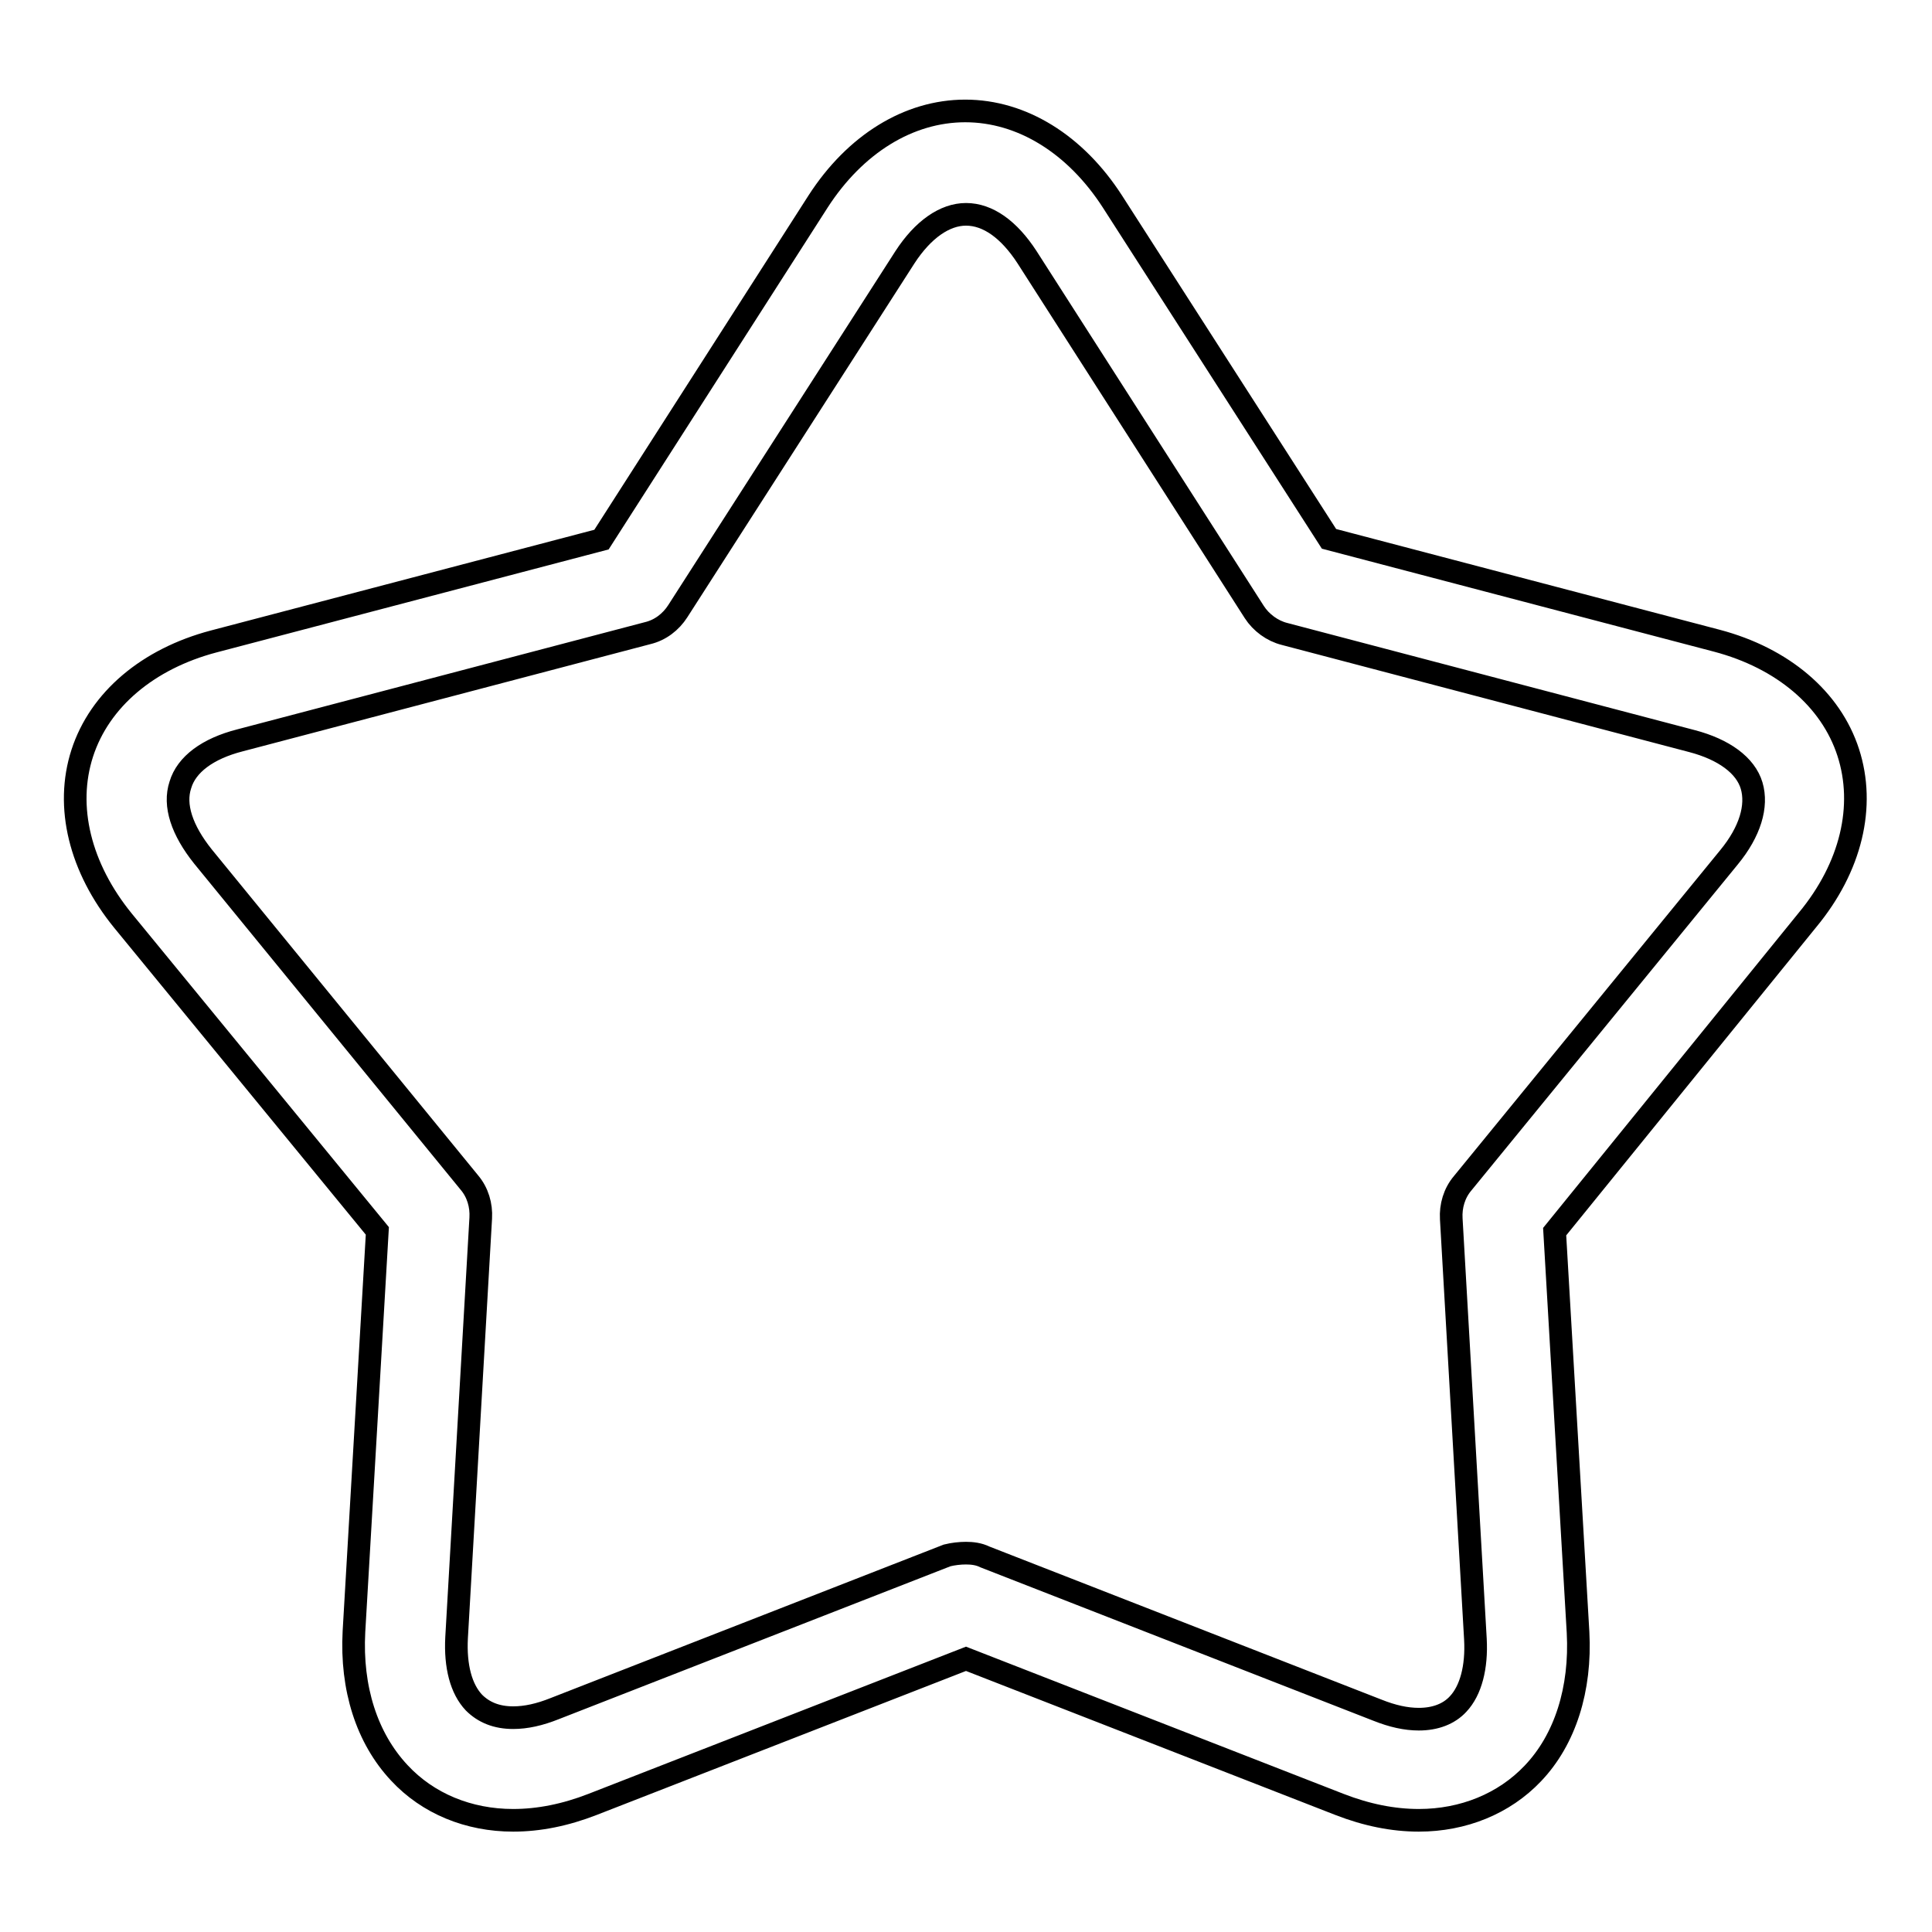
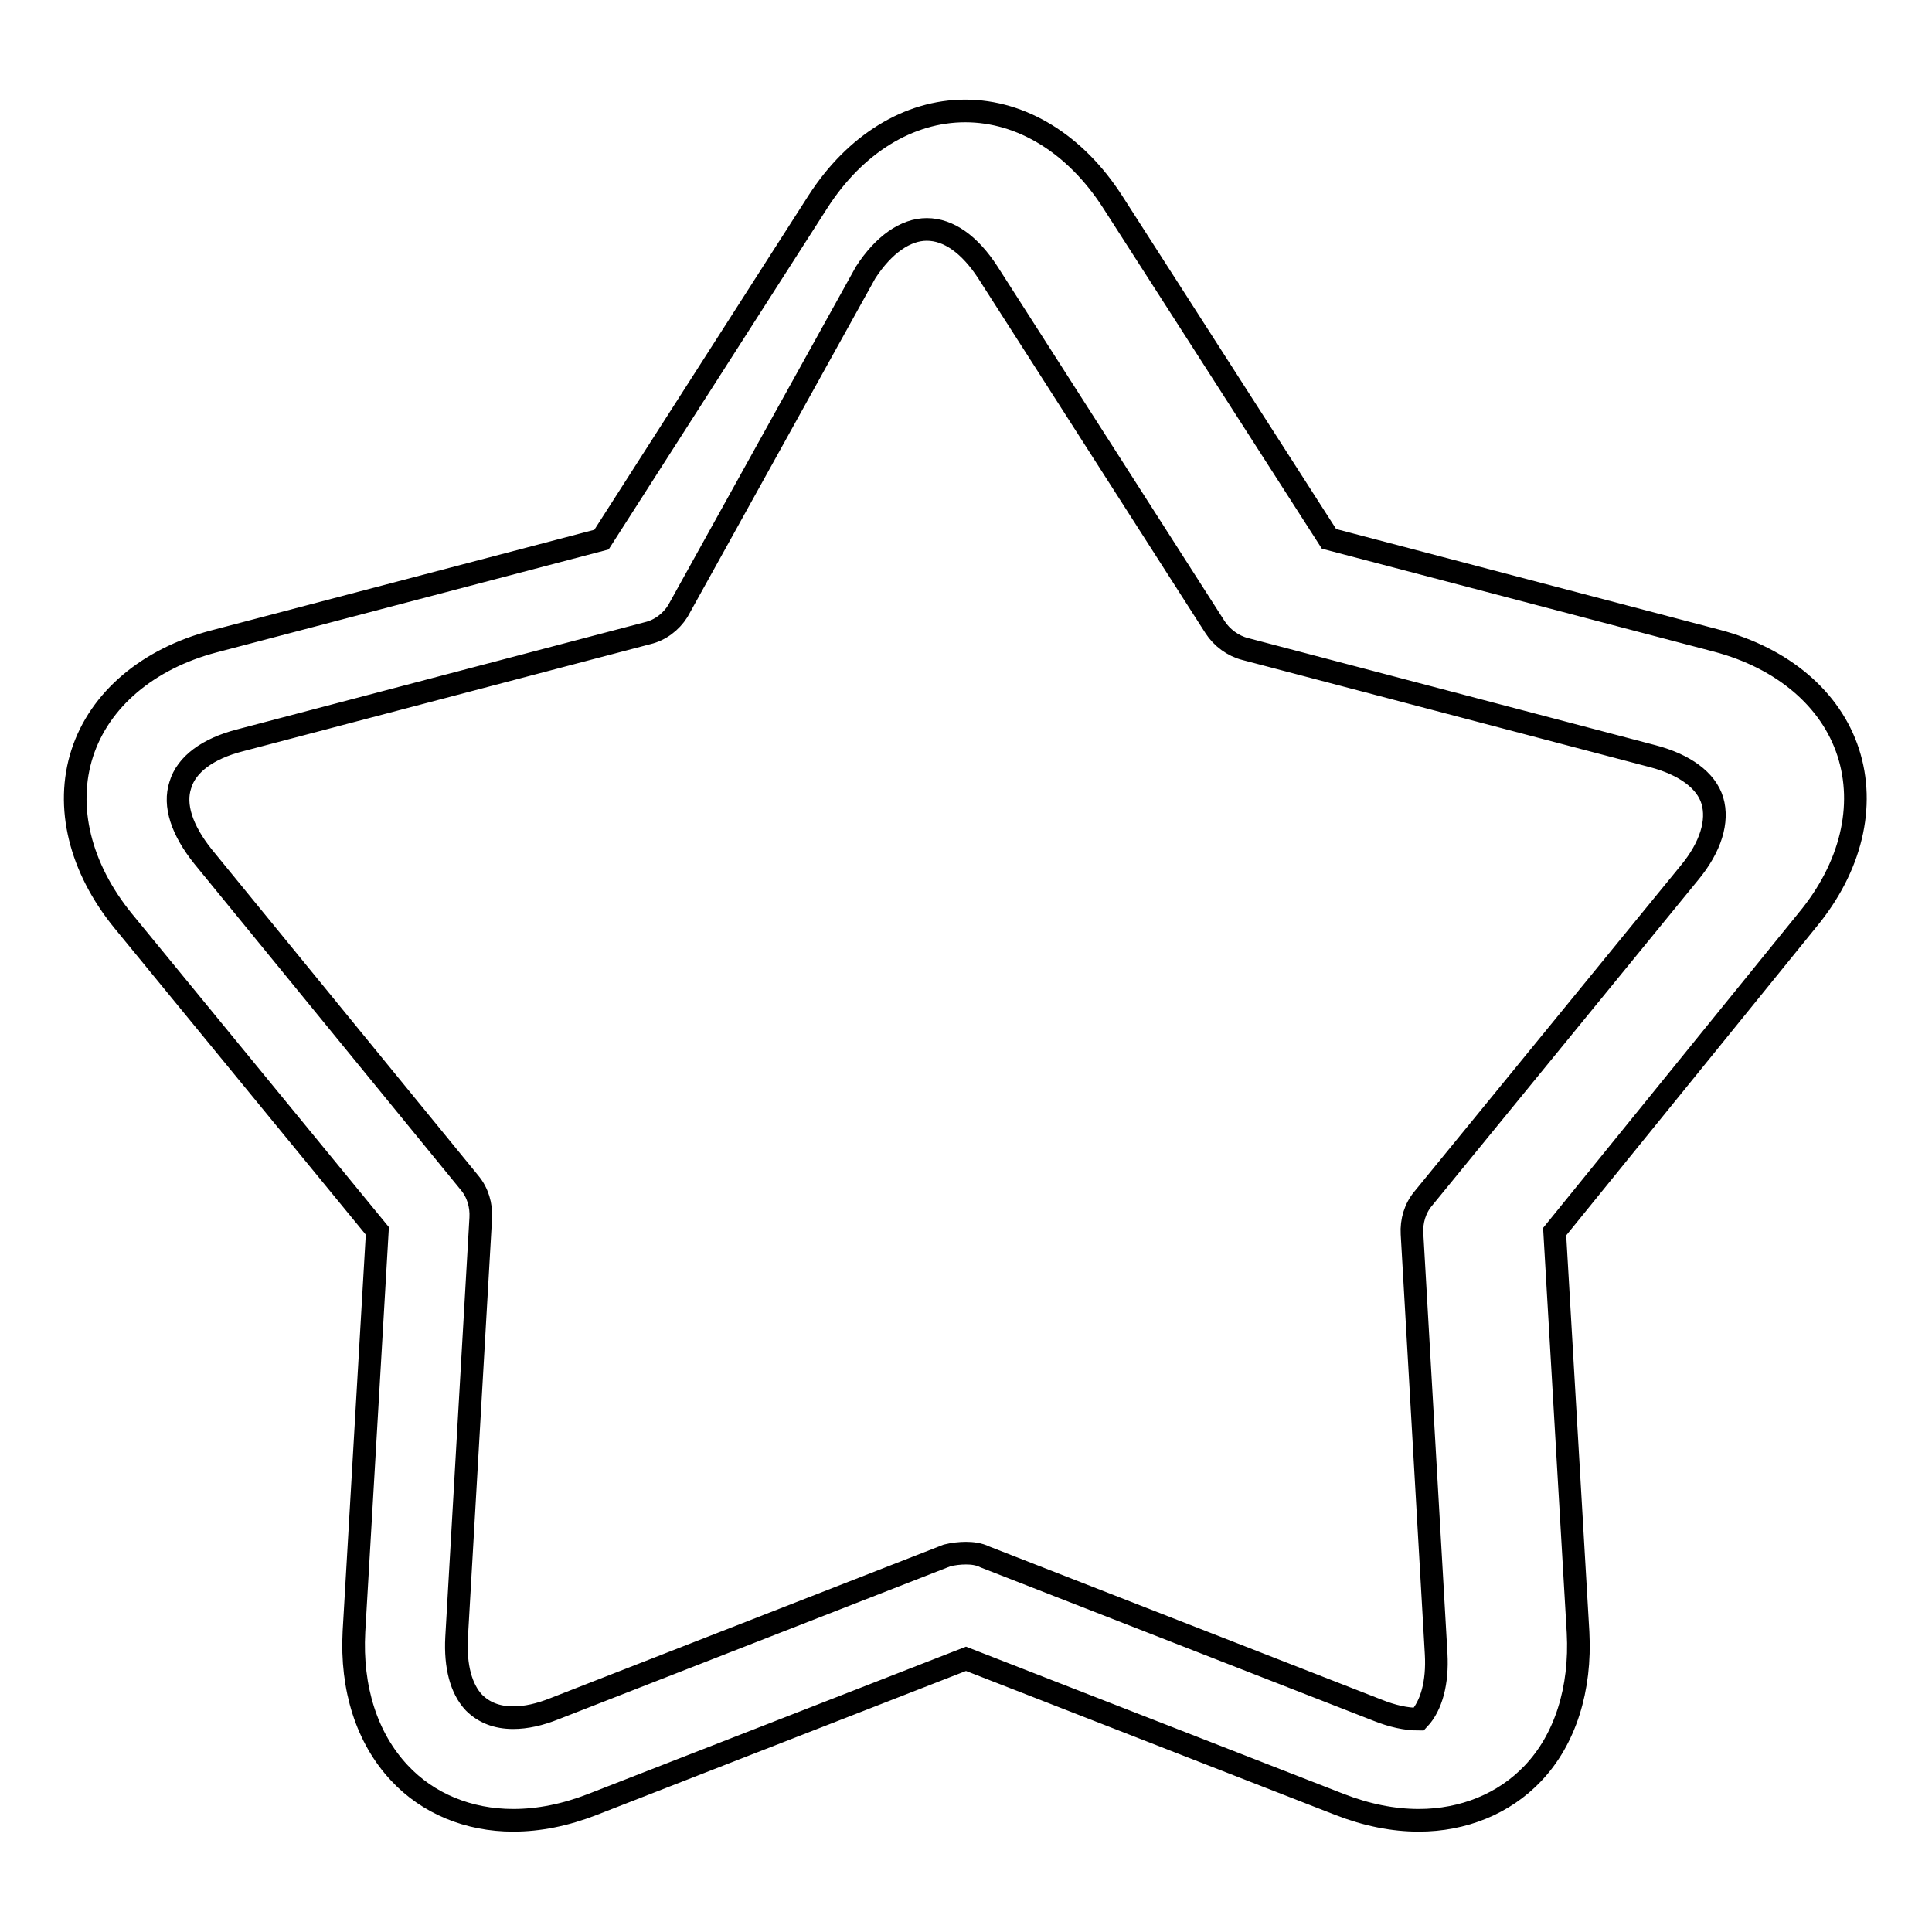
<svg xmlns="http://www.w3.org/2000/svg" version="1.1" x="0px" y="0px" viewBox="0 0 256 256" enable-background="new 0 0 256 256" xml:space="preserve">
  <g>
    <g>
-       <path stroke-width="3" fill-opacity="0" stroke="#000000" d="M188,241.2c-3.4,0-6.9-0.7-10.5-2.1L128,219.8l-49.5,19.3c-3.6,1.4-7.1,2.1-10.5,2.1c-5.9,0-11.3-2.2-15.1-6.3c-4.3-4.6-6.4-11.2-6-18.7l3.1-53.1L16.3,122c-5.7-7-7.7-15.1-5.4-22.2c2.3-7.1,8.7-12.5,17.4-14.8l51.4-13.5l28.7-44.8c4.9-7.6,12-12,19.5-12c7.5,0,14.6,4.4,19.5,12l28.7,44.7l51.4,13.5c8.7,2.3,15.1,7.7,17.4,14.8c2.3,7.1,0.4,15.2-5.4,22.2L206,163.2l3.1,53.1c0.4,7.5-1.7,14.2-6,18.7C199.3,239,193.9,241.2,188,241.2z M128,205.8c0.8,0,1.7,0.1,2.5,0.5l52,20.3c2,0.8,3.8,1.2,5.5,1.2c2.2,0,4-0.7,5.2-2c1.7-1.8,2.5-4.9,2.3-8.6l-3.2-55.7c-0.1-1.7,0.4-3.4,1.5-4.7l35.3-43.2c2.8-3.4,3.8-6.8,3-9.5s-3.7-4.8-7.9-5.9l-54-14.2c-1.6-0.4-3.1-1.5-4-2.9l-30.1-47c-2.4-3.7-5.2-5.7-8.1-5.7c-2.8,0-5.7,2-8.1,5.7L89.8,81c-0.9,1.4-2.3,2.5-4,2.9l-54,14.2c-4.3,1.1-7.1,3.2-7.9,5.9c-0.9,2.7,0.2,6,3,9.5l35.3,43.2c1.1,1.3,1.6,3,1.5,4.7L60.5,217c-0.2,3.8,0.6,6.8,2.3,8.6c1.3,1.3,3,2,5.2,2c1.7,0,3.5-0.4,5.5-1.2l52-20.3C126.3,205.9,127.2,205.8,128,205.8z" />
+       <path stroke-width="3" fill-opacity="0" stroke="#000000" d="M188,241.2c-3.4,0-6.9-0.7-10.5-2.1L128,219.8l-49.5,19.3c-3.6,1.4-7.1,2.1-10.5,2.1c-5.9,0-11.3-2.2-15.1-6.3c-4.3-4.6-6.4-11.2-6-18.7l3.1-53.1L16.3,122c-5.7-7-7.7-15.1-5.4-22.2c2.3-7.1,8.7-12.5,17.4-14.8l51.4-13.5l28.7-44.8c4.9-7.6,12-12,19.5-12c7.5,0,14.6,4.4,19.5,12l28.7,44.7l51.4,13.5c8.7,2.3,15.1,7.7,17.4,14.8c2.3,7.1,0.4,15.2-5.4,22.2L206,163.2l3.1,53.1c0.4,7.5-1.7,14.2-6,18.7C199.3,239,193.9,241.2,188,241.2z M128,205.8c0.8,0,1.7,0.1,2.5,0.5l52,20.3c2,0.8,3.8,1.2,5.5,1.2c1.7-1.8,2.5-4.9,2.3-8.6l-3.2-55.7c-0.1-1.7,0.4-3.4,1.5-4.7l35.3-43.2c2.8-3.4,3.8-6.8,3-9.5s-3.7-4.8-7.9-5.9l-54-14.2c-1.6-0.4-3.1-1.5-4-2.9l-30.1-47c-2.4-3.7-5.2-5.7-8.1-5.7c-2.8,0-5.7,2-8.1,5.7L89.8,81c-0.9,1.4-2.3,2.5-4,2.9l-54,14.2c-4.3,1.1-7.1,3.2-7.9,5.9c-0.9,2.7,0.2,6,3,9.5l35.3,43.2c1.1,1.3,1.6,3,1.5,4.7L60.5,217c-0.2,3.8,0.6,6.8,2.3,8.6c1.3,1.3,3,2,5.2,2c1.7,0,3.5-0.4,5.5-1.2l52-20.3C126.3,205.9,127.2,205.8,128,205.8z" />
    </g>
  </g>
</svg>